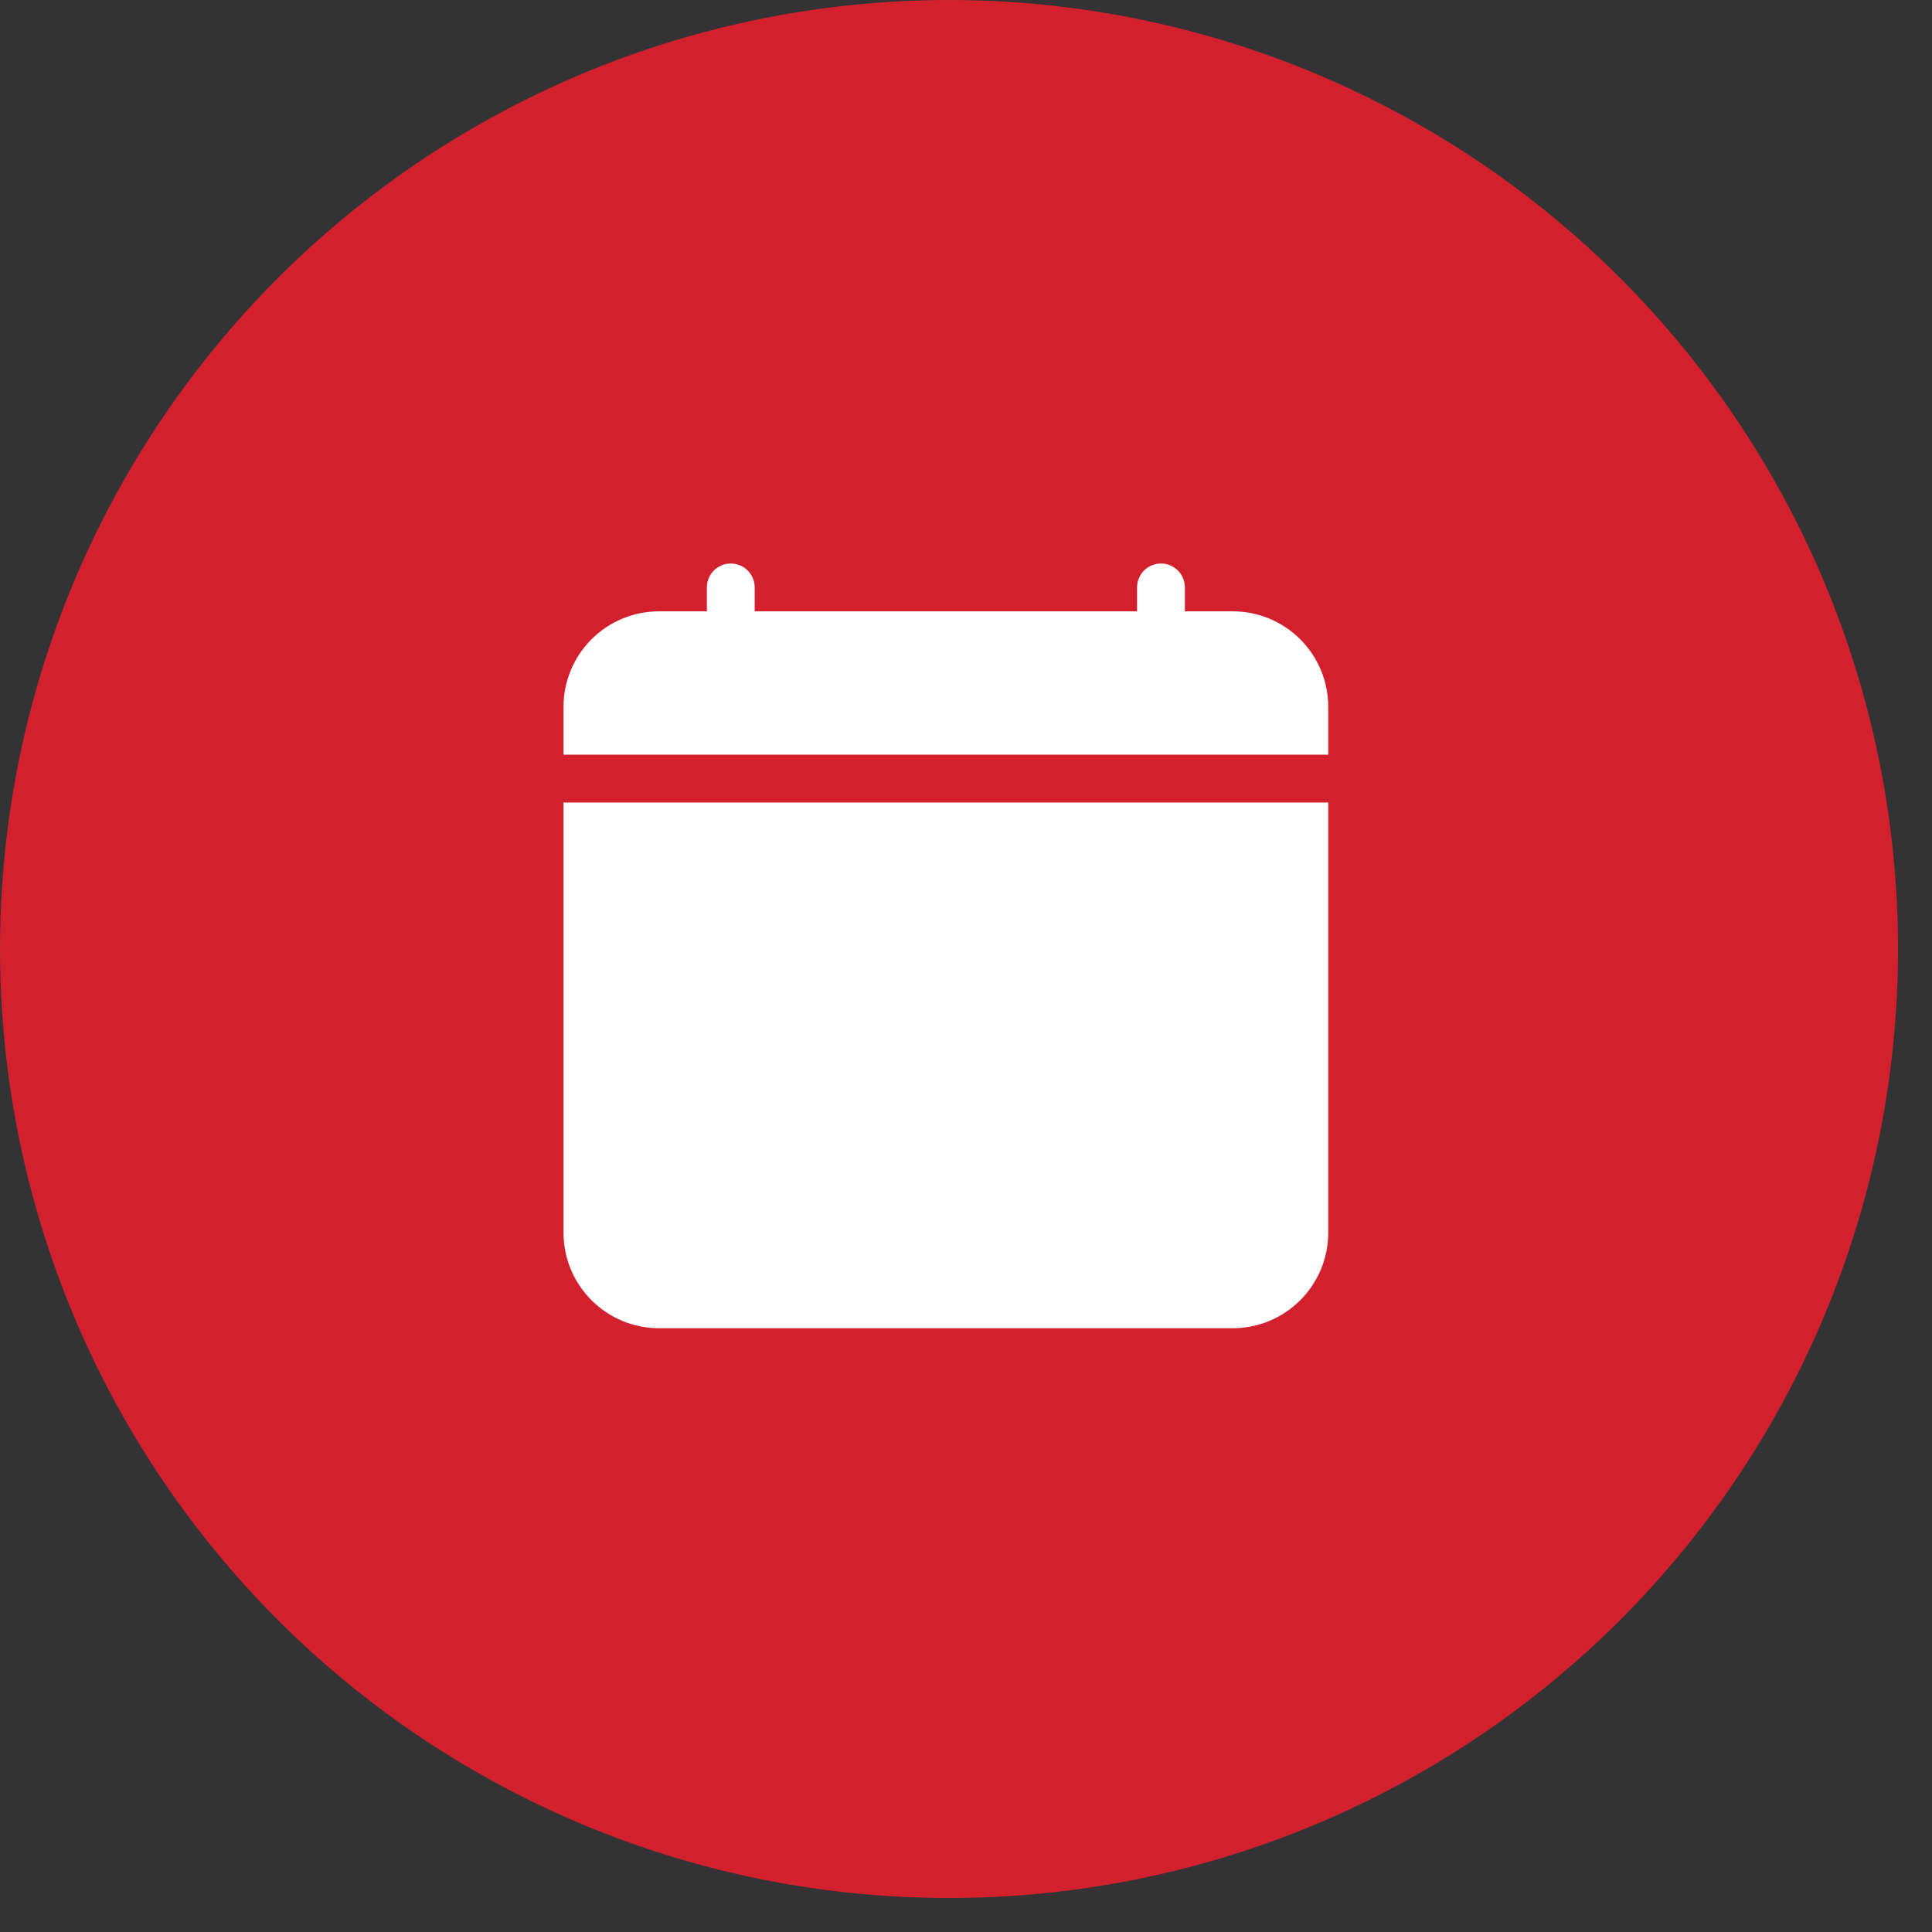
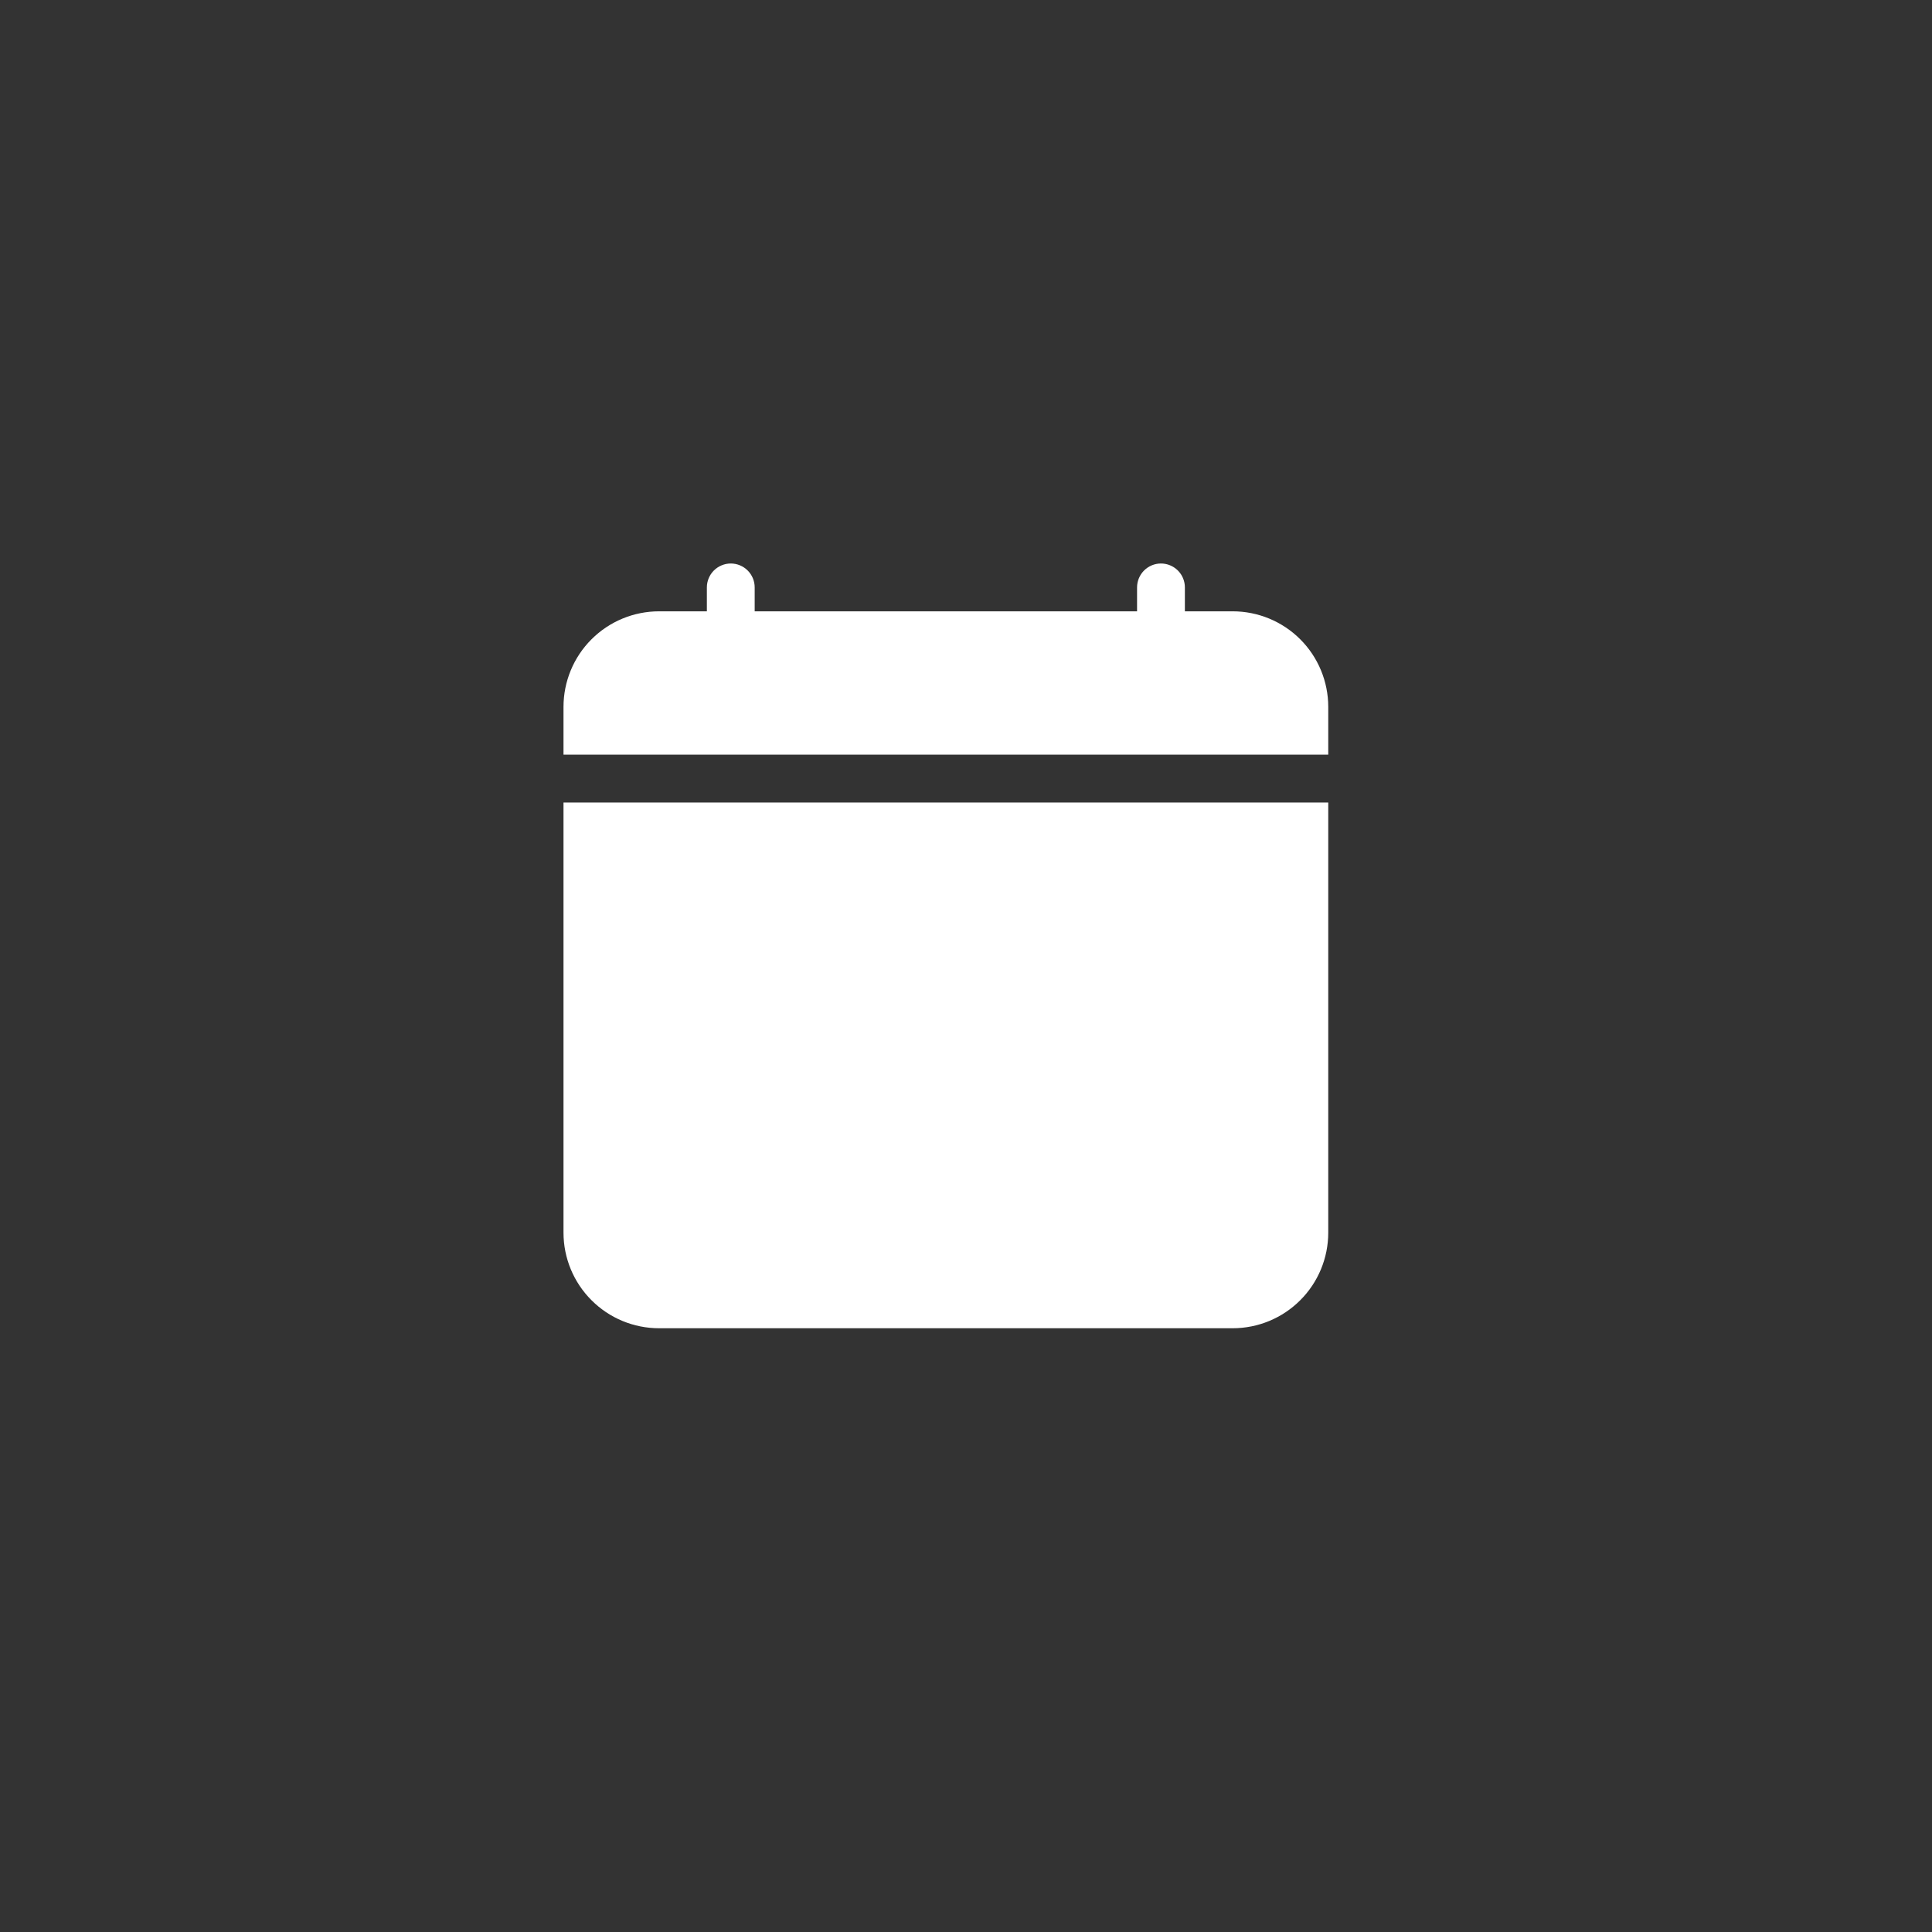
<svg xmlns="http://www.w3.org/2000/svg" width="48" height="48" viewBox="0 0 48 48" fill="none">
  <rect x="0" y="0" width="48" height="48" fill="#333333" stroke="none" />
-   <circle cx="23.578" cy="23.578" r="23.578" fill="#D2212D" />
  <path d="M18.156 14C18.314 14 18.465 14.063 18.576 14.174C18.687 14.285 18.75 14.436 18.75 14.594V15.188H28.25V14.594C28.25 14.436 28.313 14.285 28.424 14.174C28.535 14.063 28.686 14 28.844 14C29.001 14 29.152 14.063 29.264 14.174C29.375 14.285 29.438 14.436 29.438 14.594V15.188H30.625C31.255 15.188 31.859 15.438 32.304 15.883C32.75 16.328 33 16.933 33 17.562V30.625C33 31.255 32.75 31.859 32.304 32.304C31.859 32.75 31.255 33 30.625 33H16.375C15.745 33 15.141 32.75 14.696 32.304C14.25 31.859 14 31.255 14 30.625V19.938H33V18.75H14V17.562C14 16.933 14.25 16.328 14.696 15.883C15.141 15.438 15.745 15.188 16.375 15.188H17.562V14.594C17.562 14.436 17.625 14.285 17.736 14.174C17.848 14.063 17.999 14 18.156 14Z" fill="white" />
</svg>